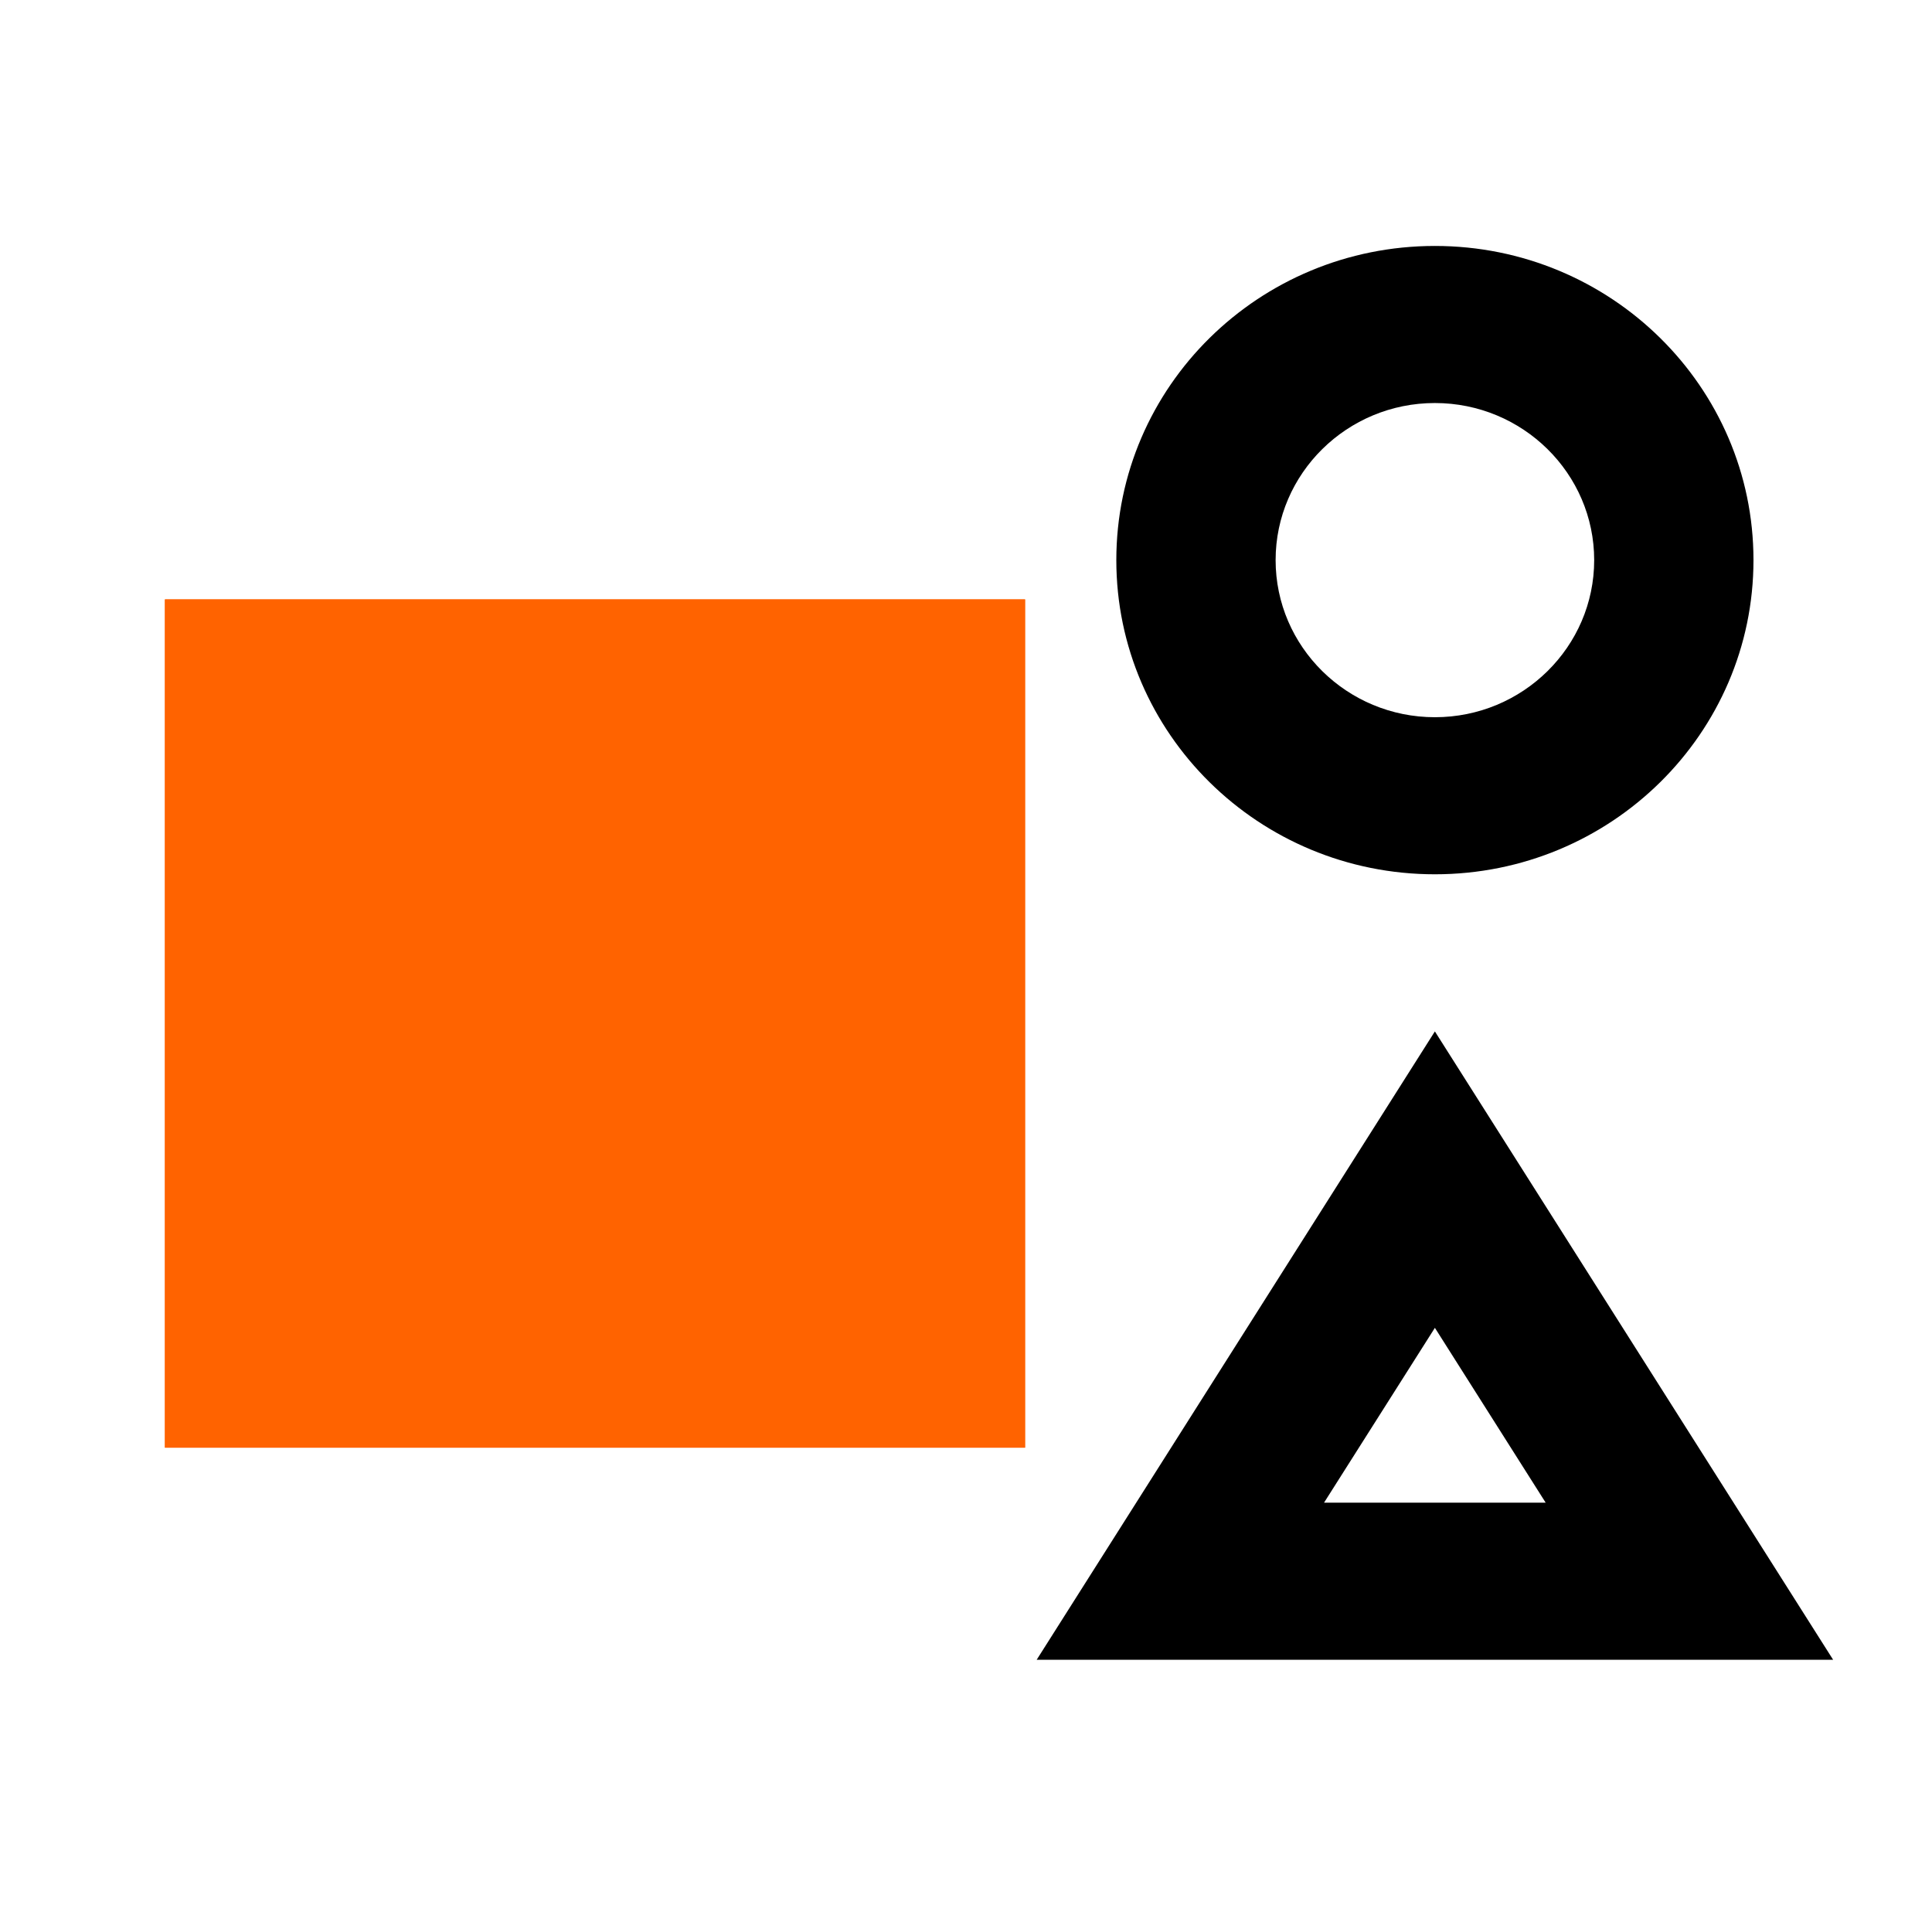
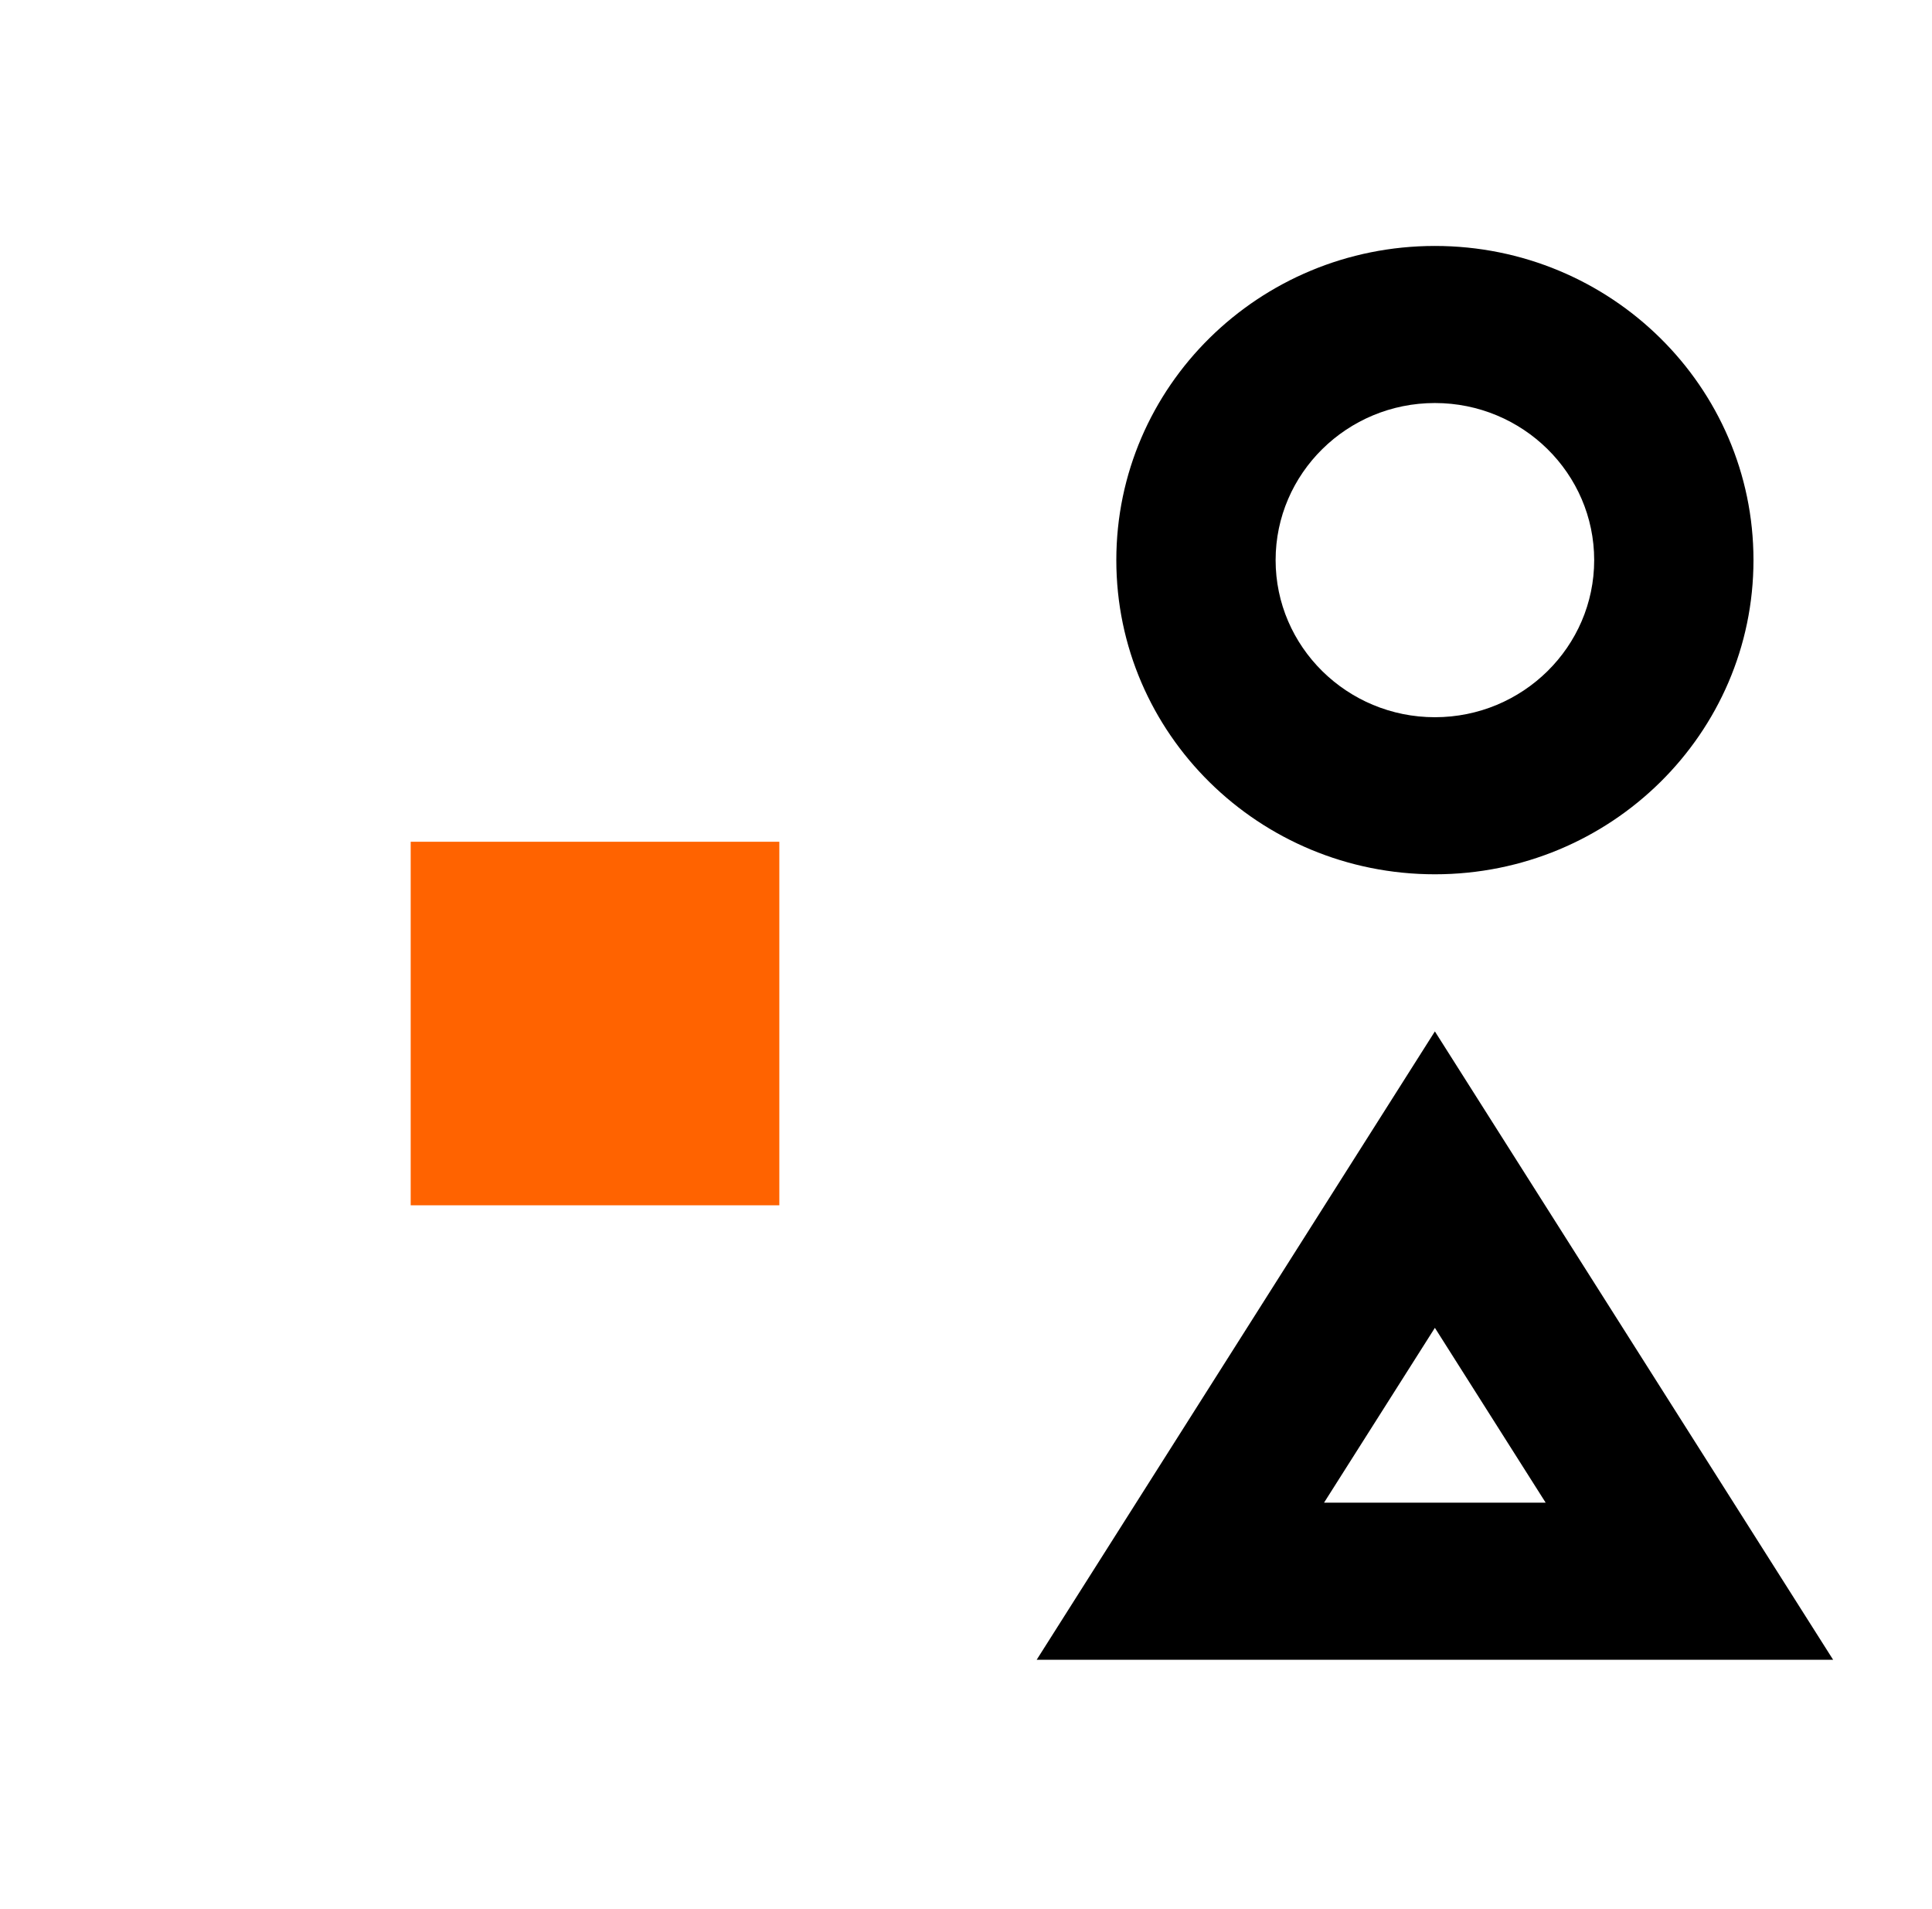
<svg xmlns="http://www.w3.org/2000/svg" width="82" height="81" viewBox="0 0 82 81" fill="none">
-   <path d="M33.077 35.723V51.152H17.431V35.723H33.077ZM43.507 25.438H7V61.438H43.507V25.438Z" fill="#FF6300" />
+   <path d="M33.077 35.723V51.152H17.431V35.723H33.077ZM43.507 25.438H7H43.507V25.438Z" fill="#FF6300" />
  <path d="M60.901 17.104C64.63 17.104 67.662 20.094 67.662 23.771C67.662 27.448 64.63 30.438 60.901 30.438C57.173 30.438 54.141 27.448 54.141 23.771C54.141 20.094 57.173 17.104 60.901 17.104ZM60.901 10.438C53.434 10.438 47.38 16.407 47.38 23.771C47.38 31.134 53.434 37.104 60.901 37.104C68.368 37.104 74.423 31.134 74.423 23.771C74.423 16.407 68.368 10.438 60.901 10.438Z" fill="black" />
  <path d="M60.901 56.352L65.603 63.772H56.196L60.901 56.352ZM60.901 43.772L44 70.438H77.803L60.901 43.772Z" fill="black" />
-   <path d="M43.507 25.438H7V61.438H43.507V25.438Z" fill="#FF6300" />
</svg>